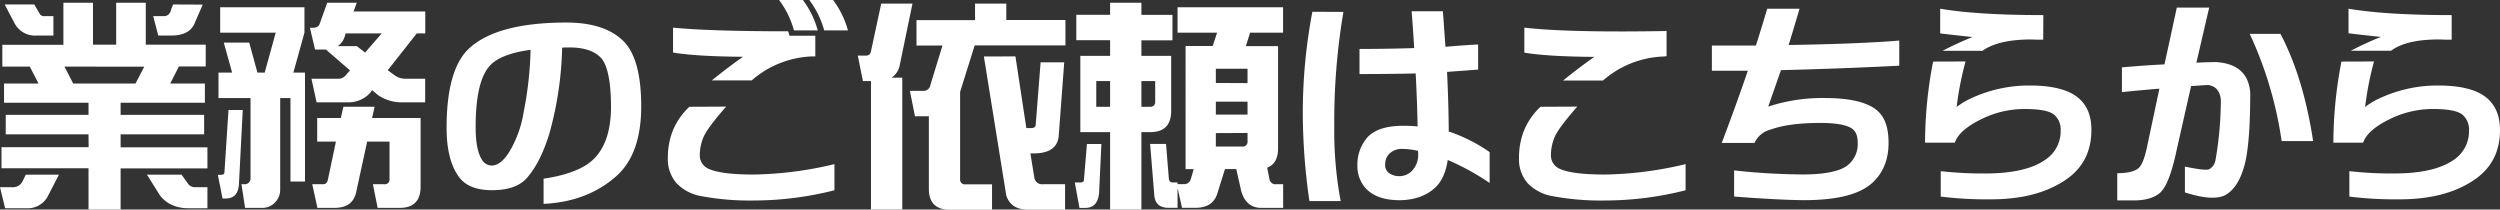
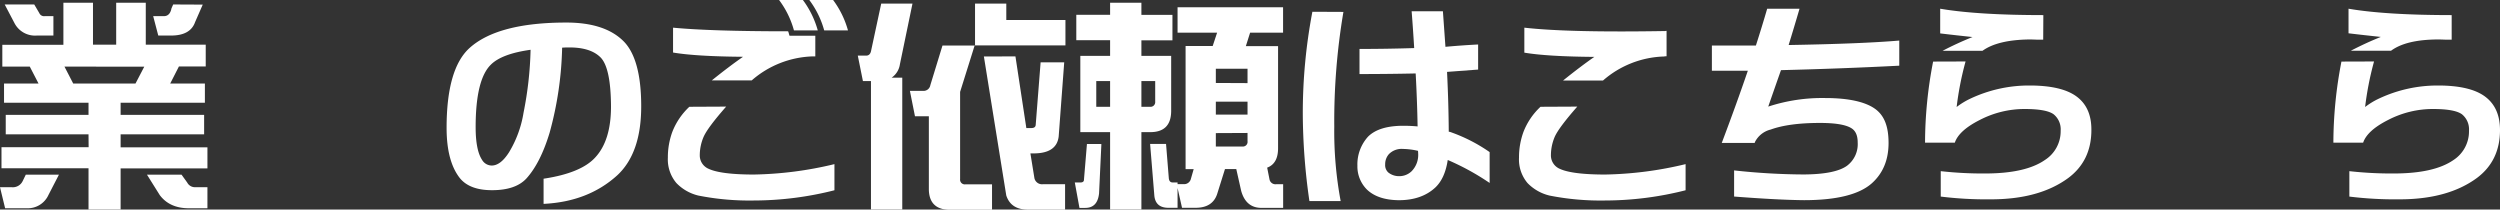
<svg xmlns="http://www.w3.org/2000/svg" viewBox="0 0 688.54 57.71">
  <rect x="0" y="0" width="688.54" height="57.71" fill="#333333" stroke="none" />
  <defs>
    <style>.cls-1{fill:#fff;}</style>
  </defs>
  <title>Asset 6</title>
  <g id="Layer_2" data-name="Layer 2">
    <g id="デザイン">
      <path class="cls-1" d="M16.23,48.11l-2.87,5.56A6.25,6.25,0,0,1,7.5,57.36H1.41L0,51.56H3.22a3,3,0,0,0,3-1.64l.88-1.81ZM24.38,37H1.58V31.64h22.8V28.3H1.11V23h9.5L8.2,18.34H.64v-6H17.46V.76h8.15V12.3H32V.76h8.15V12.3H56.66v6H49.28L46.88,23h9.55V28.3H33.22v3.34h23V37h-23v3.58H57.13v5.8H33.22V57.71H24.38V46.35H.41v-5.8h24ZM10.84,3.63a1.41,1.41,0,0,0,1.46.82h2.41V9.79H10.14A6.37,6.37,0,0,1,4,6.39L1.29,1.23H9.43Zm6.91,14.71L20.16,23H37.32l2.41-4.63ZM51.56,50.27a2.39,2.39,0,0,0,2.17,1.29h3.4v5.8H52c-3.55,0-6.23-1.25-8-3.63l-3.52-5.62H50Zm4.28-49L53.73,6.09c-.86,2.46-3.07,3.7-6.62,3.7H43.59l-1.4-5.34h2.93c1.13,0,1.83-.72,2.11-2.16l.47-1.06Z" />
-       <path class="cls-1" d="M66.86,30.29,65.8,50.86q-.3,3.81-3.63,3.81h-.88L60,48.16h.82c.62,0,1-.25,1-.76l1.11-17.11ZM80,50V27H77.17V52.32a4.87,4.87,0,0,1-1.29,3.29,4.69,4.69,0,0,1-3.63,1.64H67.5l-1-6.51h.77a1.57,1.57,0,0,0,1.34-.53A1.76,1.76,0,0,0,69,49V27H60.18V20h3.75l-2.29-8.26h7L70.9,20h2L75.94,9H60.64V2H83.85V9L80.8,20H84V50ZM117.13,9.2h-2.34l-8,10.14,1.75,1.29a5,5,0,0,0,3.29,1.05h5.27v6.5h-6.21a11.44,11.44,0,0,1-6.86-2.05l-1.52-1.29-.7.88a8.08,8.08,0,0,1-6.21,2.46H87.19l-1.41-6.5h7.27a2.54,2.54,0,0,0,2.11-.88l1.23-1.41-6.62-5.74h-3l-1.41-6h.82c1,0,1.64-.37,1.88-1.12L90.12.76h8.14l-.88,2.4h19.75Zm-7,48.05H104l-1.29-6.51h3.1a1.3,1.3,0,0,0,1.47-1.46V39h-6.16L98.14,52.73q-.87,4.52-6,4.52H87.42L86,50.74h3c.75,0,1.19-.49,1.35-1.46L92.52,39H87.36v-6.5h6.51l.7-3.1h8.61l-.7,3.1h13.36v19Q115.78,57.25,110.1,57.25ZM95.21,9.2l-.35,1.11A4.93,4.93,0,0,1,93,12.71h5.27l2.29,1.76,4.57-5.27Z" />
      <path class="cls-1" d="M171.86,11.48q4.74,4.93,4.74,17.82t-6.62,19q-8,7.26-20.27,7.85V49.22q10.18-1.53,14.12-5.74,4.46-4.69,4.45-14.18-.06-10.73-2.93-13.54t-9-2.69q-.82,0-1.53.06a95.19,95.19,0,0,1-3.45,23.43q-2.52,8.32-6.39,12.6-3,3.23-9.49,3.22-6.15,0-8.85-3.34Q123,44.42,123,35.21q0-16.28,6.33-22,7.78-7,26.66-7Q166.71,6.21,171.86,11.48Zm-25.73,2.23q-8,1.11-11,4.16Q131,22,131,35q0,6.33,1.75,9a3.11,3.11,0,0,0,2.76,1.59q2.4-.06,4.68-3.64a30.28,30.28,0,0,0,4-10.9A98.83,98.83,0,0,0,146.13,13.71Z" />
      <path class="cls-1" d="M200,29.36q-5.1,5.79-6.21,8.32a12.89,12.89,0,0,0-1.06,5,4,4,0,0,0,2.41,3.8q3.39,1.59,12.53,1.59a100.94,100.94,0,0,0,22.15-2.87v7.2a90.36,90.36,0,0,1-22.15,2.82,72.43,72.43,0,0,1-15.29-1.35,12.37,12.37,0,0,1-6.09-3.46,10.07,10.07,0,0,1-2.35-7,20.37,20.37,0,0,1,1.23-7.09,18.8,18.8,0,0,1,4.69-6.91Zm17.4-19.52h7.15v5.69h-.7a26.73,26.73,0,0,0-16.82,6.62h-11c3.36-2.7,6.23-4.86,8.62-6.51q-13.06-.11-19.28-1.17V7.62q10.55,1,31.7,1C217.21,9,217.32,9.45,217.44,9.84ZM221.13,0a25.41,25.41,0,0,1,4.1,8.38h-6.56A24.87,24.87,0,0,0,214.57,0Zm8.32,0a25.41,25.41,0,0,1,4.1,8.38H227A24.87,24.87,0,0,0,222.89,0Z" />
-       <path class="cls-1" d="M245.57,21.39h2.93V57.71h-8.62V22.32h-2.22l-1.41-7h2.29c.78,0,1.24-.49,1.4-1.46L242.7,1h8.61l-3.46,16.7A5.38,5.38,0,0,1,245.57,21.39Zm18.86,3.92v24a1.3,1.3,0,0,0,1.47,1.46h7.32v7H261.56c-3.83,0-5.74-2-5.74-5.74v-20H252l-1.4-7h3.63a1.89,1.89,0,0,0,2-1.58l3.34-10.9h-7.15v-7h16.12V1h8.61V5.51h16.29v7h-25Zm15.24-9.78,3,19.74h1.35c.78,0,1.19-.29,1.23-.88l1.35-17.22h6.5l-1.52,20.39c-.35,3.12-2.66,4.69-6.91,4.69h-.88l1.11,6.85a2.14,2.14,0,0,0,2.29,1.64h6.15v7h-10.2c-3.16,0-5.15-1.3-6-3.92l-6.16-38.26Z" />
+       <path class="cls-1" d="M245.57,21.39h2.93V57.71h-8.62V22.32h-2.22l-1.41-7h2.29c.78,0,1.24-.49,1.4-1.46L242.7,1h8.61l-3.46,16.7A5.38,5.38,0,0,1,245.57,21.39Zm18.86,3.92v24a1.3,1.3,0,0,0,1.47,1.46h7.32v7H261.56c-3.83,0-5.74-2-5.74-5.74v-20H252l-1.4-7h3.63a1.89,1.89,0,0,0,2-1.58l3.34-10.9h-7.15h16.12V1h8.61V5.51h16.29v7h-25Zm15.24-9.78,3,19.74h1.35c.78,0,1.19-.29,1.23-.88l1.35-17.22h6.5l-1.52,20.39c-.35,3.12-2.66,4.69-6.91,4.69h-.88l1.11,6.85a2.14,2.14,0,0,0,2.29,1.64h6.15v7h-10.2c-3.16,0-5.15-1.3-6-3.92l-6.16-38.26Z" />
      <path class="cls-1" d="M303.34,39.67l-.64,13.59q-.42,4-3.81,4H297.3l-1.28-7h1.52c.66,0,1-.25,1-.76l.82-9.84Zm13.48-3.28h-2.46V57.71h-8.62V36.39h-8.2v-21h8.2V11.07h-9.31v-7h9.31V.76h8.62V4.1h8.55v7h-8.55v4.28h8.2V30.64C322.52,34.47,320.6,36.39,316.82,36.39ZM305.74,22.32h-3.81v7.09h3.81Zm8.62,7.09h2.34A1.29,1.29,0,0,0,318.16,28V22.32h-3.8ZM353.38,9H344.3l-1.17,3.7H352V40.84c0,2.81-1,4.59-3,5.33l.65,3.28a1.67,1.67,0,0,0,1.82,1.29h1.93v6.51h-6c-2.85,0-4.71-1.61-5.56-4.69l-1.35-6h-3.11l-2.17,6.92c-.85,2.5-2.83,3.75-5.91,3.75h-3.75l-1.23-5.45v5.45h-2.64q-3.4-.06-3.75-3.29l-1.17-14.29h4.39l.76,9.43c.08.78.43,1.17,1.06,1.17h1.35v.47H326A1.92,1.92,0,0,0,328,49.22l.76-2.64h-2.23V12.66H334L335.21,9H324.32V2h29.06Zm-9.79,13.89V18.93h-8.73v3.92Zm0,8.67V28h-8.73v3.57Zm-8.73,5.1v3.69h7.27a1.29,1.29,0,0,0,1.46-1.46V36.62Z" />
      <path class="cls-1" d="M370,3.28a180.36,180.36,0,0,0-2.52,31.64,104.27,104.27,0,0,0,1.76,20.45h-8.61a171.66,171.66,0,0,1-1.82-24,149.09,149.09,0,0,1,2.64-28.13ZM399.84,36.5a44.73,44.73,0,0,1,10.43,5.39v8.5a68.65,68.65,0,0,0-11.54-6.33q-.76,5.1-3.46,7.62-3.75,3.45-10,3.46-5.79-.06-8.79-2.93a9,9,0,0,1-2.63-6.57,11.37,11.37,0,0,1,2.93-8q3-3,9.72-3,2,0,3.93.18-.12-7-.53-14.59-7.32.16-15.47.17V13.48q7.44,0,15.06-.24-.3-5-.7-10.13h8.61q.36,5,.7,9.78c3-.27,6-.49,9-.64v6.91l-8.56.64q.42,8.57.47,16.47A3.46,3.46,0,0,1,399.84,36.5Zm-9.25,5.86a5.76,5.76,0,0,0-.06-.82,19.92,19.92,0,0,0-4.16-.52,4.87,4.87,0,0,0-3.87,1.46,4.17,4.17,0,0,0-1,2.81,2.7,2.7,0,0,0,.88,2.23,4.7,4.7,0,0,0,2.93,1,4.87,4.87,0,0,0,3.46-1.35A6.39,6.39,0,0,0,390.59,42.36Z" />
      <path class="cls-1" d="M434.41,29.36c-3.39,3.86-5.47,6.64-6.21,8.32a12.88,12.88,0,0,0-1.05,5,4,4,0,0,0,2.4,3.8q3.4,1.59,12.54,1.59a100.94,100.94,0,0,0,22.15-2.87v7.2a90.42,90.42,0,0,1-22.15,2.82,72.43,72.43,0,0,1-15.29-1.35,12.45,12.45,0,0,1-6.1-3.46,10.07,10.07,0,0,1-2.34-7,20.37,20.37,0,0,1,1.23-7.09,18.67,18.67,0,0,1,4.69-6.91ZM459,8.5v7a3.06,3.06,0,0,0-.7.06,26.7,26.7,0,0,0-16.81,6.62h-11c3.36-2.7,6.23-4.86,8.61-6.51q-13.07-.11-19.27-1.17V7.62Q432,9,458.61,8.55A1.48,1.48,0,0,1,459,8.5Z" />
      <path class="cls-1" d="M487,29.36A47.74,47.74,0,0,1,502.68,27c6.32,0,10.86,1,13.59,2.87s3.87,5,3.87,9.5q0,7-4.63,11.13-5.22,4.62-18.63,4.63-7.15-.06-19.28-1V46.93a181.52,181.52,0,0,0,19.22,1.12q8.67-.06,11.89-2.41a7.44,7.44,0,0,0,2.93-6.38c0-2-.61-3.3-1.82-4q-2.34-1.4-8.55-1.4-8.61,0-13.59,1.82A6.62,6.62,0,0,0,483.4,39a.46.46,0,0,0-.06.18.17.17,0,0,0-.06.12v.06H474.2l.18-.47q3.92-10.38,7-19.4h-9.9V12.54h12.12q1.71-5.32,3.11-10.14h8.91q-1.53,5.22-3,10,20.26-.35,30.47-1.23v6.92q-15.65.81-32.58,1.23Q488.67,24.55,487,29.36Z" />
      <path class="cls-1" d="M541.35,16.93a84.72,84.72,0,0,0-2.46,12.54,20.4,20.4,0,0,1,3.86-2.34A37.8,37.8,0,0,1,559,23.55q8.85,0,12.95,3.05T576,35.8q0,8.49-6.39,13.24-8,5.87-21.33,5.86a102.93,102.93,0,0,1-13.77-.76v-7a104.49,104.49,0,0,0,12.19.64q11.13,0,16.46-3.69A9.39,9.39,0,0,0,567.54,36a5.34,5.34,0,0,0-1.93-4.52q-2-1.46-8-1.46a26.78,26.78,0,0,0-12.31,3q-5.79,2.92-6.91,6.27h-8.2a117.66,117.66,0,0,1,2.22-22.33Zm21.38-6h-1.64q-1.23-.06-2.28-.06Q550.14,11,546,14H535q4.15-2.16,8.26-3.8c-3-.32-6-.65-8.9-1V2.4q10.24,1.75,28.41,1.76Z" />
-       <path class="cls-1" d="M594.79,53.2c-1.68,1.37-4.07,2-7.15,2h-4.51v-7.5c2.81,0,4.74-.48,5.8-1.34s1.89-3.19,2.63-7l3.17-14.94q-4.46.36-10.32.94v-6.8q6.57-.59,11.72-.82l3.4-15.64h8.91l-3.52,15.17c2.19-.11,4-.17,5.57-.17q8.67.64,9.26,8.44,0,14.46-1.64,20.15-1.65,6-5.16,8-3.41,1.82-11.19-.7V45.88q5.85,1.23,6.74.7A3.56,3.56,0,0,0,610.2,44a97.41,97.41,0,0,0,1.46-16.58c-.27-2.38-1.43-3.71-3.46-4-.82,0-2.4.14-4.74.29l-3.93,17.4Q597.47,51,594.79,53.2ZM628.07,9.32q6.33,12,9,29.53h-8.67a105.74,105.74,0,0,0-8.79-29.53Z" />
      <path class="cls-1" d="M653.85,16.93a84.72,84.72,0,0,0-2.46,12.54,20.4,20.4,0,0,1,3.86-2.34,37.8,37.8,0,0,1,16.23-3.58q8.85,0,12.95,3.05t4.11,9.2q0,8.49-6.39,13.24-8,5.87-21.33,5.86a102.93,102.93,0,0,1-13.77-.76v-7a104.49,104.49,0,0,0,12.19.64q11.13,0,16.46-3.69A9.39,9.39,0,0,0,680,36a5.34,5.34,0,0,0-1.93-4.52q-2-1.46-8-1.46a26.78,26.78,0,0,0-12.31,3q-5.79,2.92-6.91,6.27h-8.2a117.66,117.66,0,0,1,2.22-22.33Zm21.38-6h-1.64q-1.23-.06-2.28-.06-8.67.06-12.77,3.1H647.46q4.15-2.16,8.26-3.8c-3-.32-6-.65-8.9-1V2.4q10.24,1.75,28.41,1.76Z" />
    </g>
  </g>
</svg>